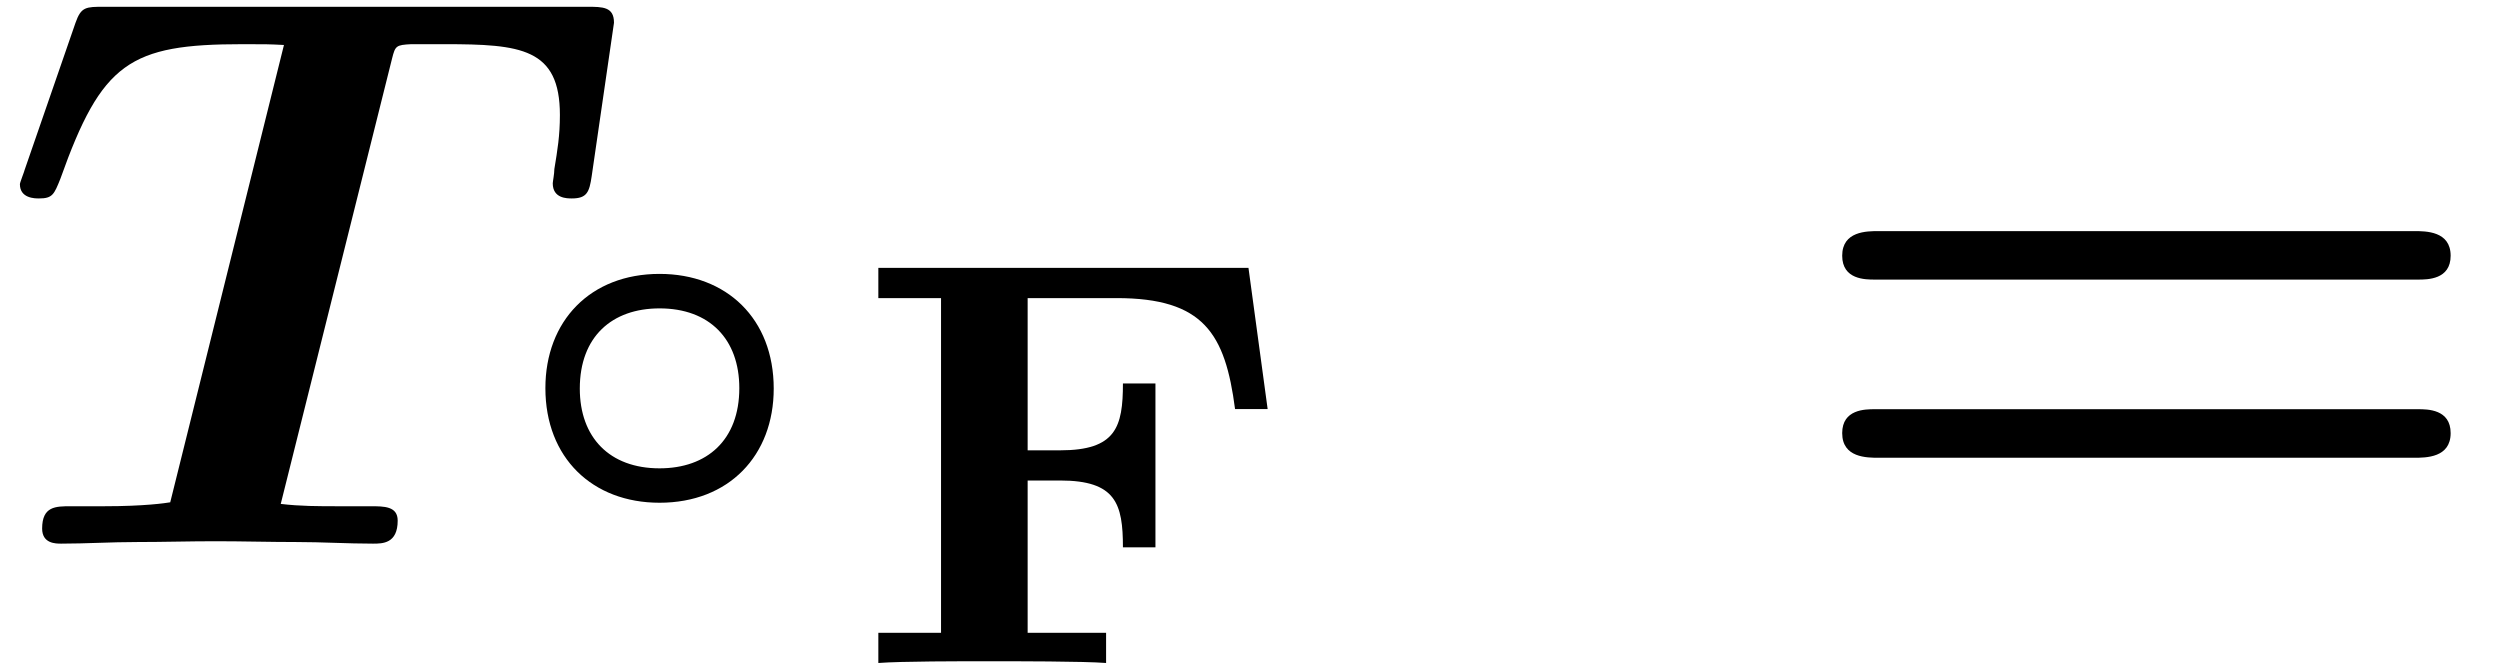
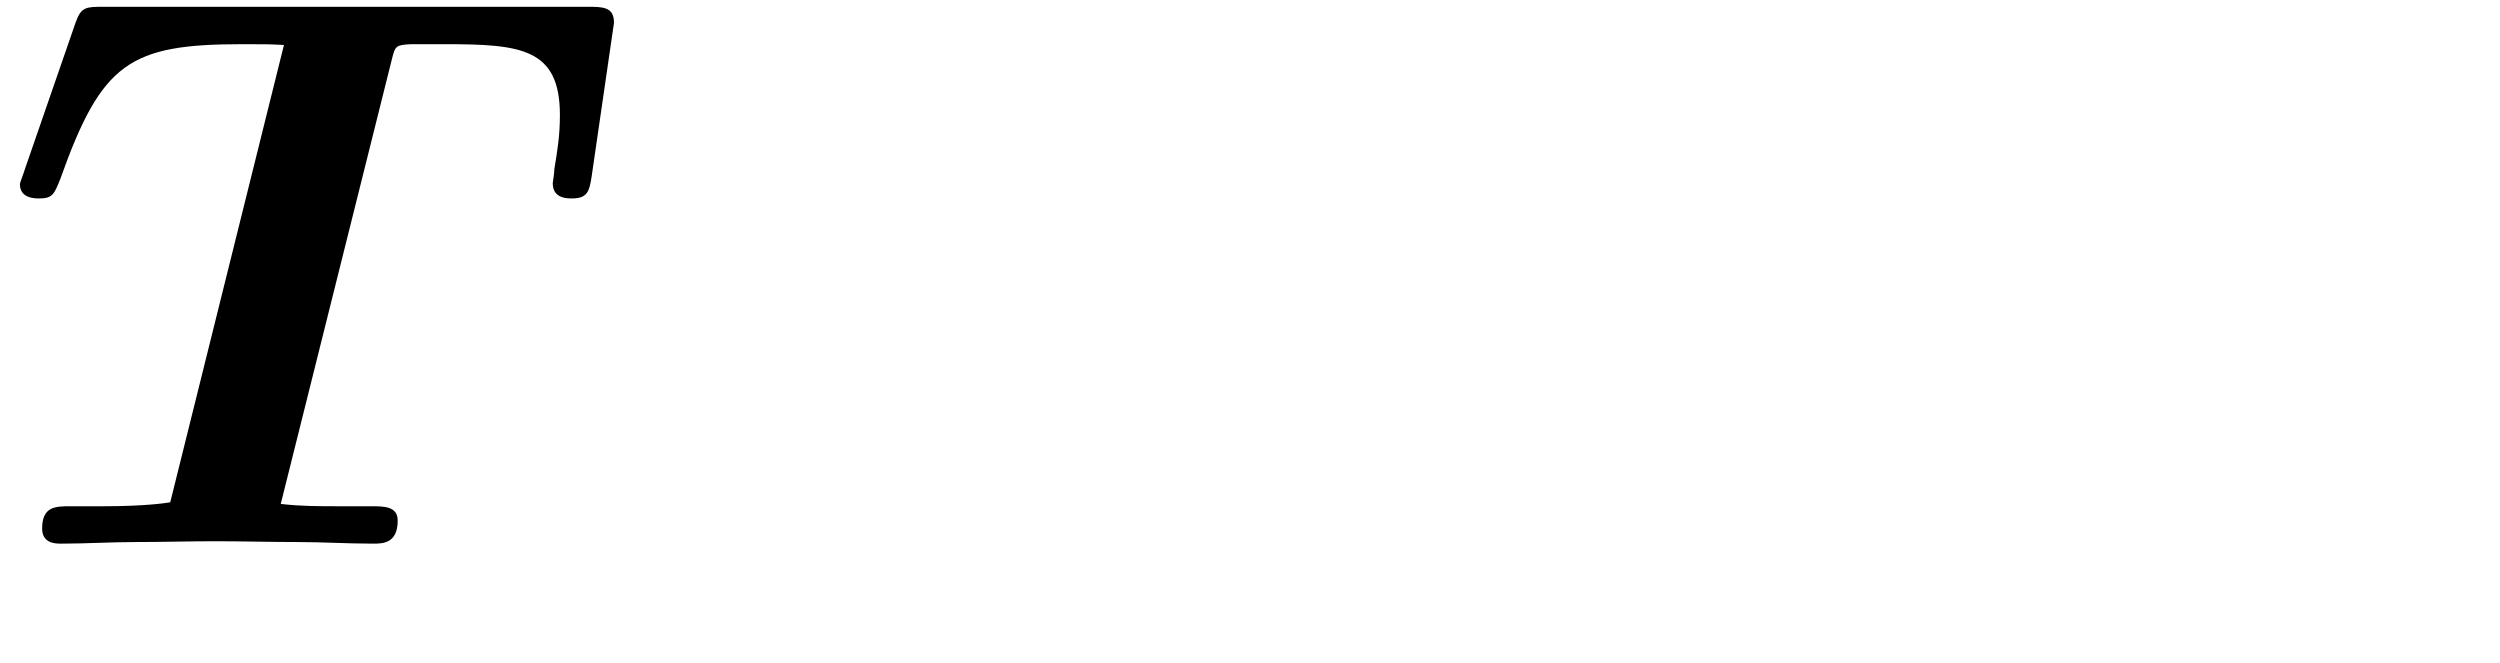
<svg xmlns="http://www.w3.org/2000/svg" xmlns:xlink="http://www.w3.org/1999/xlink" height="9.093pt" version="1.1" viewBox="70.735 61.285 34.292 9.093" width="34.292pt">
  <defs>
-     <path d="M3.694 -1.494C3.694 -2.451 3.049 -3.067 2.128 -3.067C1.178 -3.067 0.562 -2.421 0.562 -1.5C0.562 -0.544 1.207 0.072 2.128 0.072C3.078 0.072 3.694 -0.574 3.694 -1.494ZM2.128 -0.4C1.441 -0.4 1.034 -0.825 1.034 -1.494C1.034 -2.206 1.476 -2.594 2.128 -2.594C2.815 -2.594 3.222 -2.17 3.222 -1.5C3.222 -0.789 2.78 -0.4 2.128 -0.4Z" id="g0-14" />
-     <path d="M8.596 -3.622C8.727 -3.622 9.044 -3.622 9.044 -3.949C9.044 -4.287 8.705 -4.287 8.542 -4.287H1.2C1.036 -4.287 0.698 -4.287 0.698 -3.949C0.698 -3.622 1.015 -3.622 1.145 -3.622H8.596ZM8.542 -1.178C8.705 -1.178 9.044 -1.178 9.044 -1.516C9.044 -1.844 8.727 -1.844 8.596 -1.844H1.145C1.015 -1.844 0.698 -1.844 0.698 -1.516C0.698 -1.178 1.036 -1.178 1.2 -1.178H8.542Z" id="g3-61" />
-     <path d="M5.452 -5.42H0.375V-5.005H1.235V-0.414H0.375V0C0.677 -0.024 1.53 -0.024 1.881 -0.024S3.204 -0.024 3.499 0V-0.414H2.423V-2.503H2.869C3.634 -2.503 3.73 -2.184 3.73 -1.586H4.176V-3.834H3.73C3.73 -3.236 3.634 -2.917 2.869 -2.917H2.423V-5.005H3.642C4.838 -5.005 5.133 -4.519 5.268 -3.483H5.715L5.452 -5.42Z" id="g2-70" />
    <path d="M5.378 -6.655C5.422 -6.829 5.433 -6.84 5.64 -6.851H6.098C7.145 -6.851 7.68 -6.796 7.68 -5.88C7.68 -5.596 7.647 -5.4 7.604 -5.138C7.604 -5.073 7.582 -4.964 7.582 -4.942C7.582 -4.735 7.778 -4.735 7.844 -4.735C8.051 -4.735 8.084 -4.822 8.116 -5.04L8.422 -7.145C8.422 -7.364 8.269 -7.364 8.051 -7.364H1.429C1.178 -7.364 1.113 -7.364 1.036 -7.145L0.338 -5.127C0.338 -5.116 0.273 -4.953 0.273 -4.931C0.273 -4.735 0.48 -4.735 0.535 -4.735C0.72 -4.735 0.742 -4.789 0.829 -5.007C1.396 -6.6 1.778 -6.851 3.327 -6.851C3.655 -6.851 3.676 -6.851 3.895 -6.84L2.335 -0.567C2.269 -0.556 1.985 -0.513 1.429 -0.513H0.971C0.764 -0.513 0.578 -0.513 0.578 -0.207C0.578 0 0.764 0 0.84 0C1.178 0 1.527 -0.022 1.876 -0.022C2.236 -0.022 2.596 -0.033 2.956 -0.033C3.327 -0.033 3.698 -0.022 4.069 -0.022C4.418 -0.022 4.767 0 5.116 0C5.247 0 5.455 0 5.455 -0.316C5.455 -0.513 5.269 -0.513 5.084 -0.513H4.636C4.375 -0.513 4.113 -0.513 3.851 -0.545L5.378 -6.655Z" id="g1-84" />
  </defs>
  <g id="page1">
    <use x="70.735" xlink:href="#g1-84" y="68.742" />
    <use x="77.654" xlink:href="#g0-14" y="68.109" />
    <use x="82.408" xlink:href="#g2-70" y="70.379" />
    <use x="95.306" xlink:href="#g3-61" y="68.742" />
  </g>
</svg>